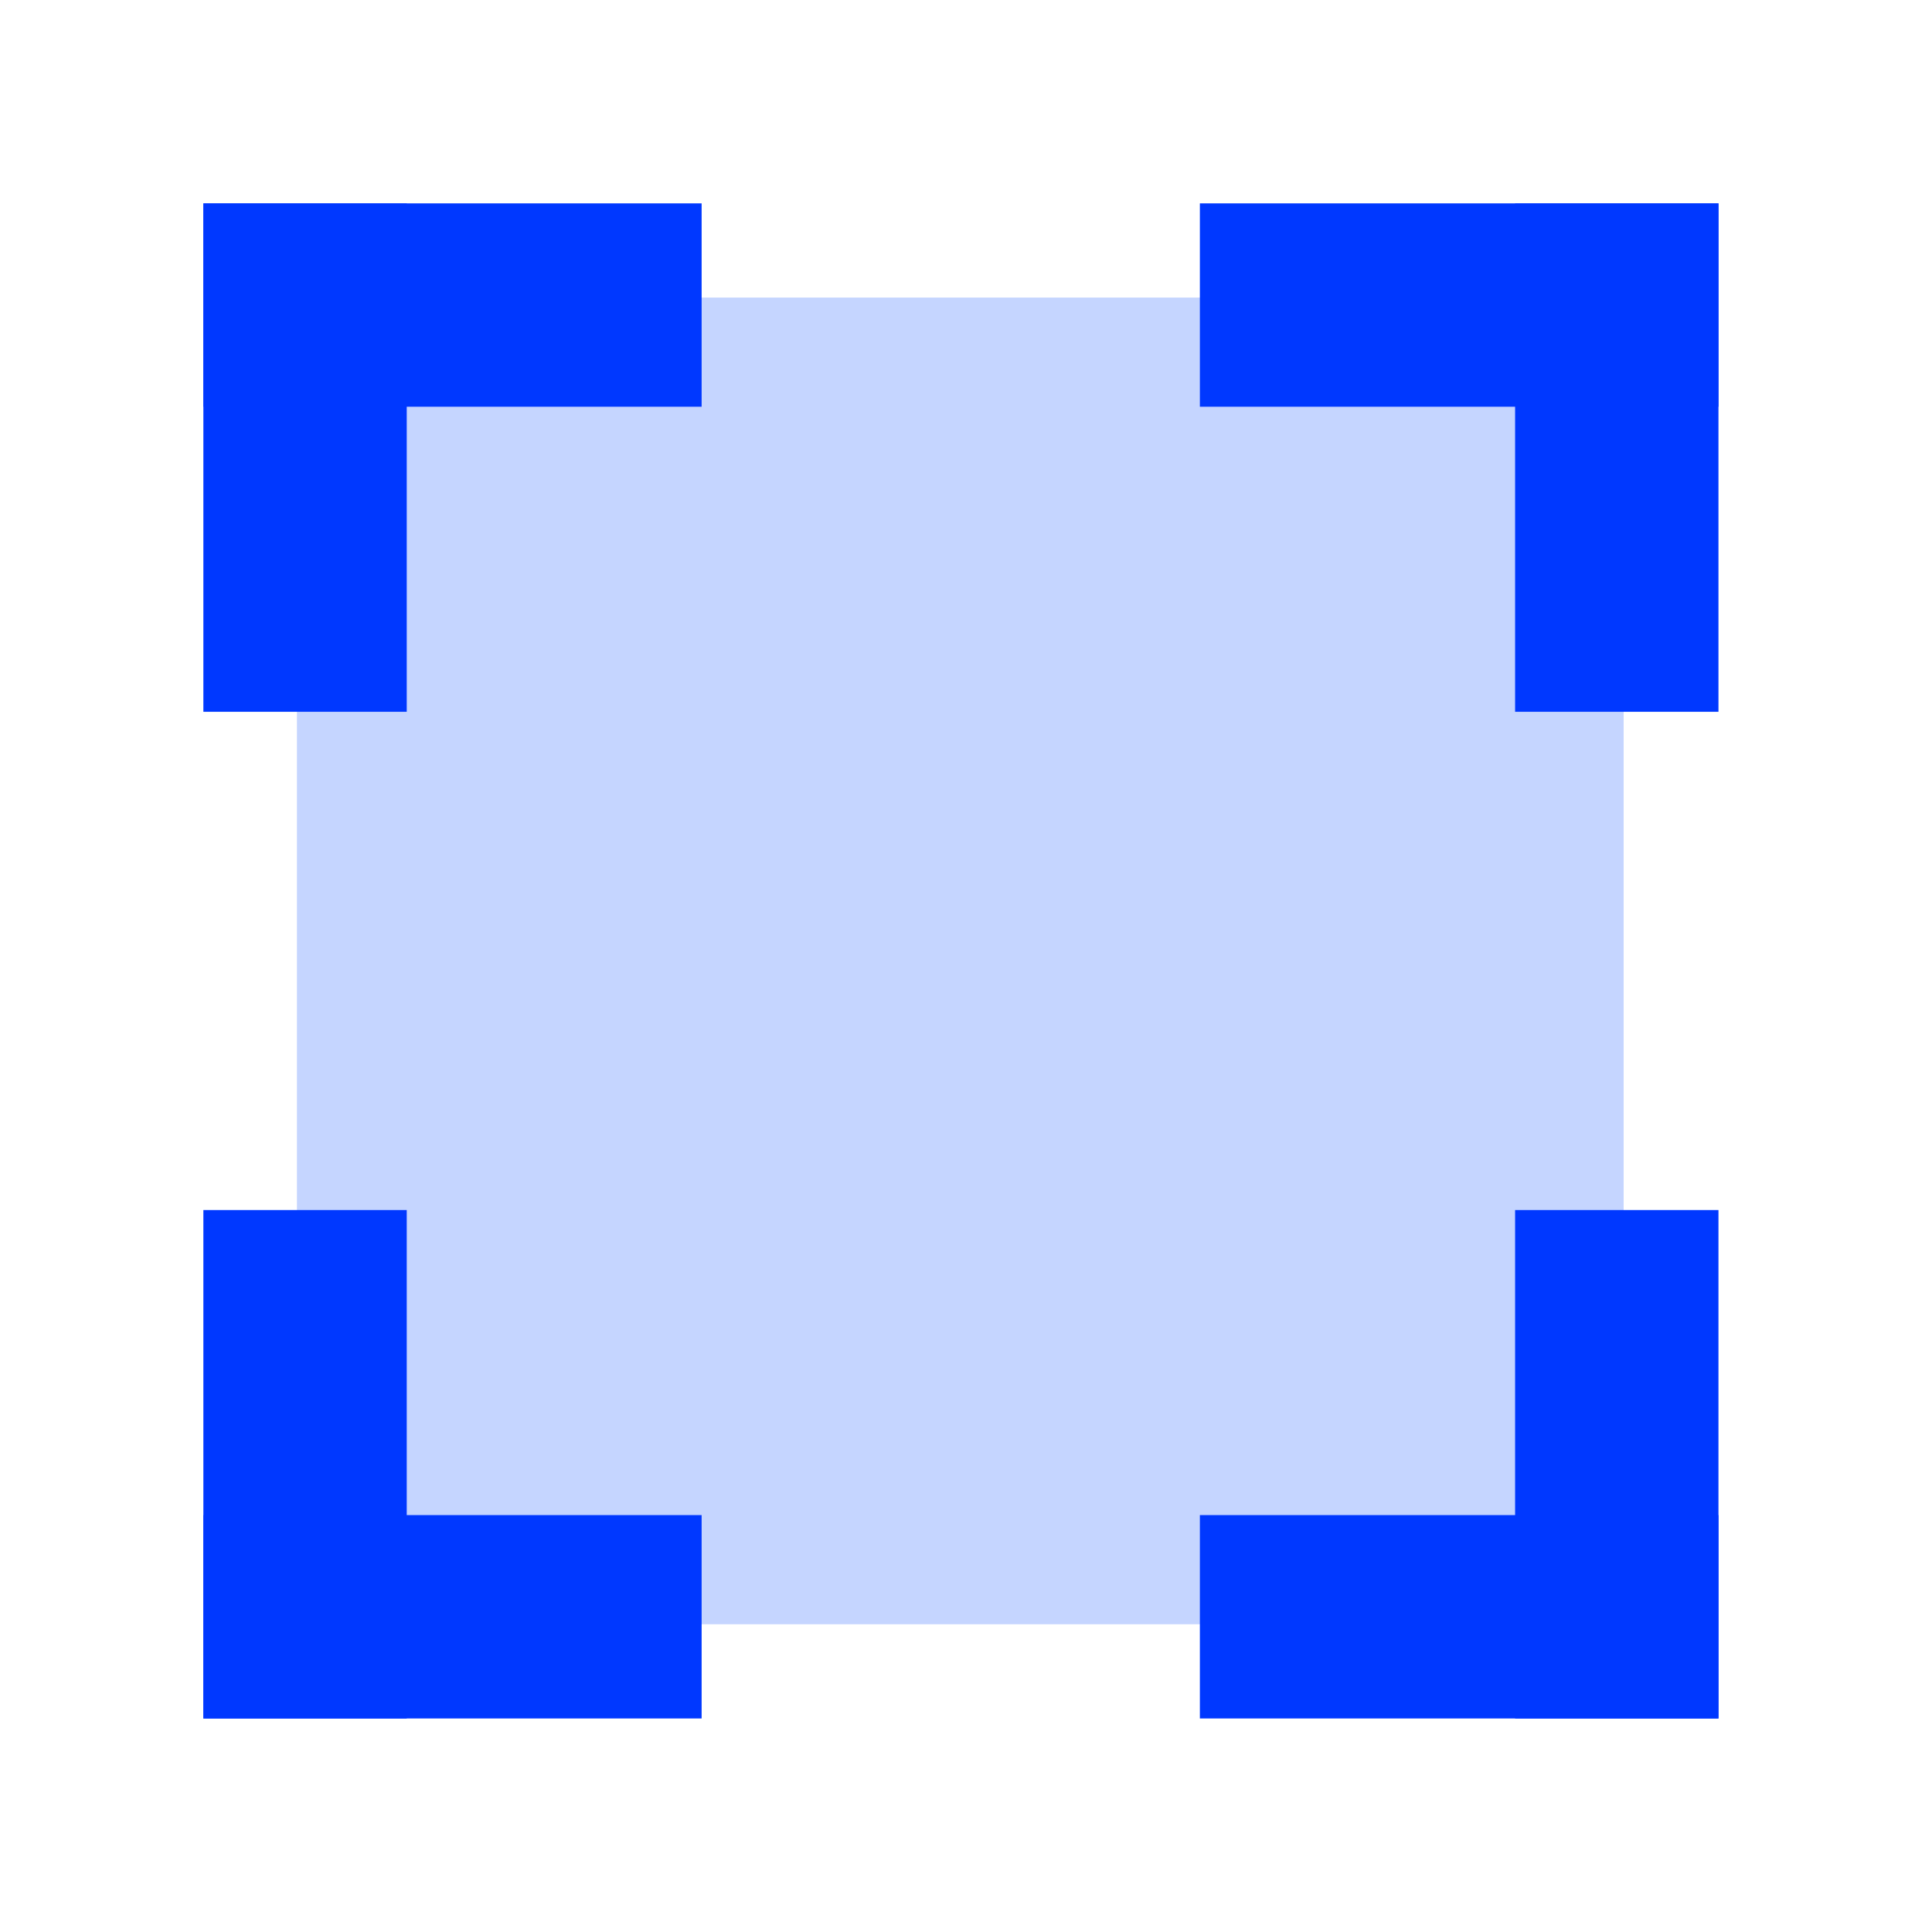
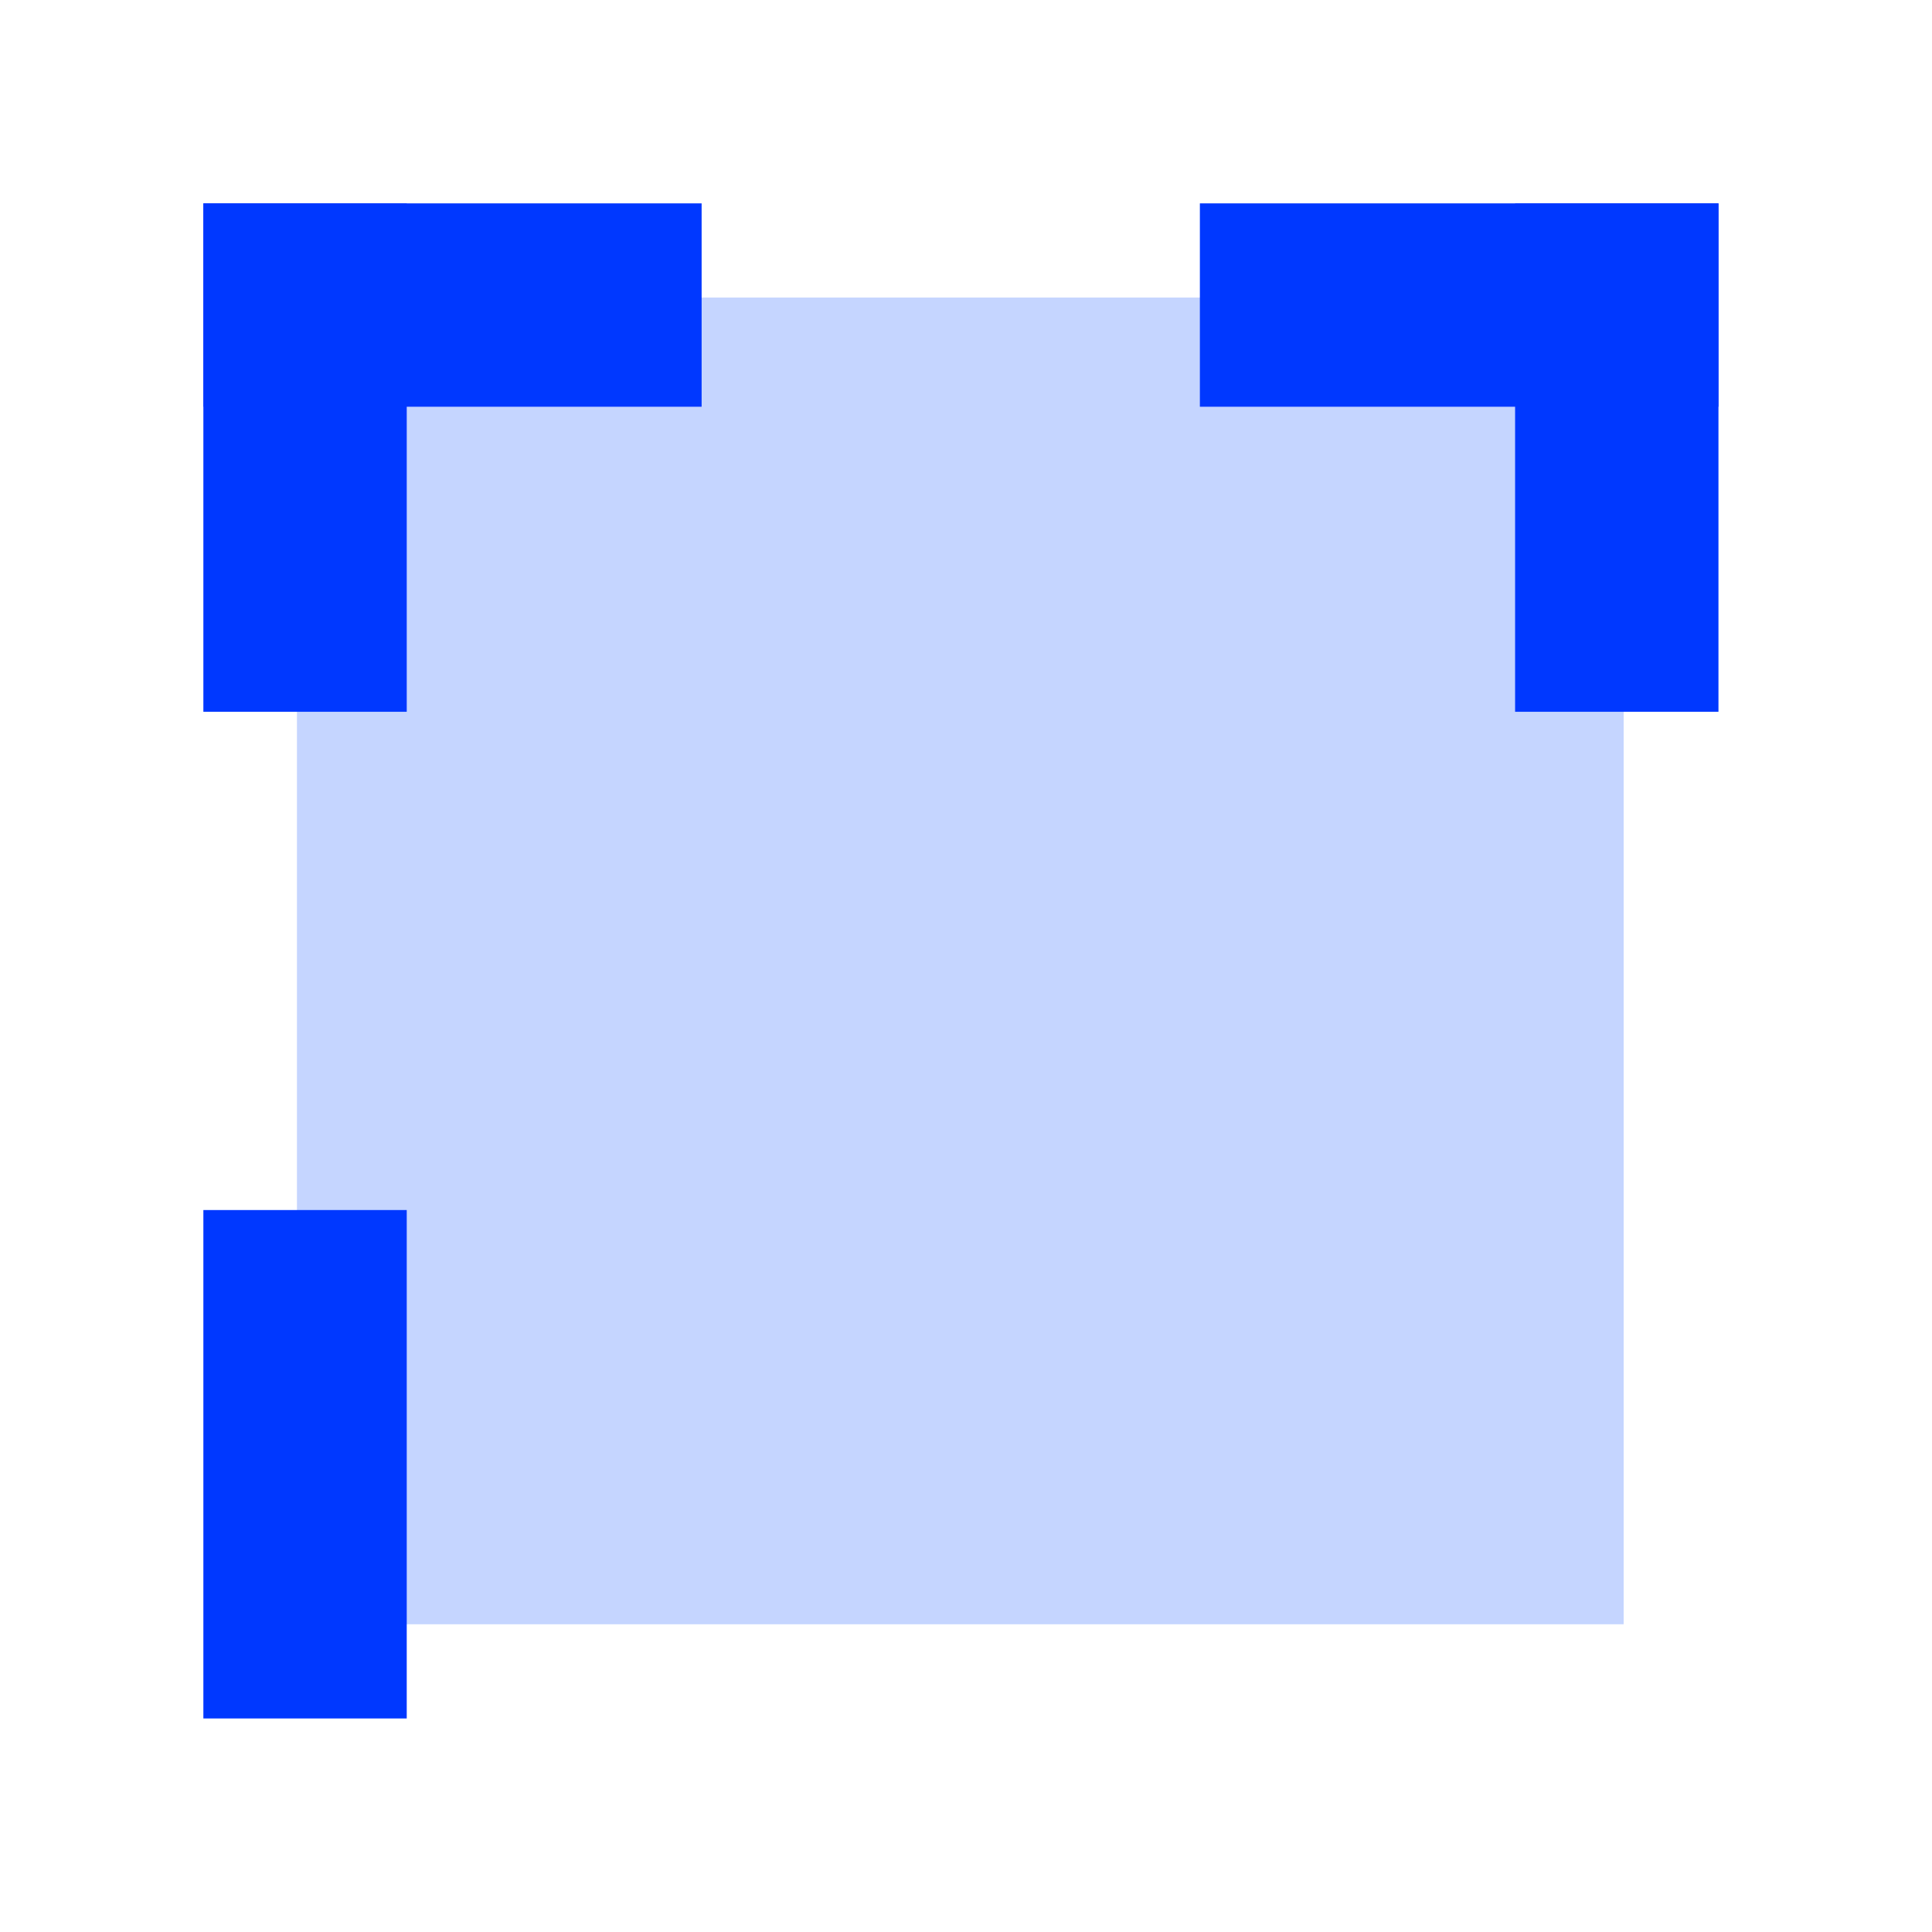
<svg xmlns="http://www.w3.org/2000/svg" width="190" height="190" viewBox="0 0 190 190" fill="none">
  <rect x="29.203" y="29.264" width="130.472" height="130.472" fill="#C5D5FF" />
  <line x1="20" y1="30" x2="69" y2="30" stroke="#0038FF" stroke-width="20" />
  <line x1="30" y1="70" x2="30" y2="20" stroke="#0038FF" stroke-width="20" />
  <line x1="159" y1="20" x2="159" y2="70" stroke="#0038FF" stroke-width="20" />
  <line x1="118" y1="30" x2="169" y2="30" stroke="#0038FF" stroke-width="20" />
-   <line x1="169" y1="159" x2="118" y2="159" stroke="#0038FF" stroke-width="20" />
-   <line x1="159" y1="119" x2="159" y2="169" stroke="#0038FF" stroke-width="20" />
  <line x1="30" y1="169" x2="30" y2="119" stroke="#0038FF" stroke-width="20" />
-   <line x1="69" y1="159" x2="20" y2="159" stroke="#0038FF" stroke-width="20" />
</svg>